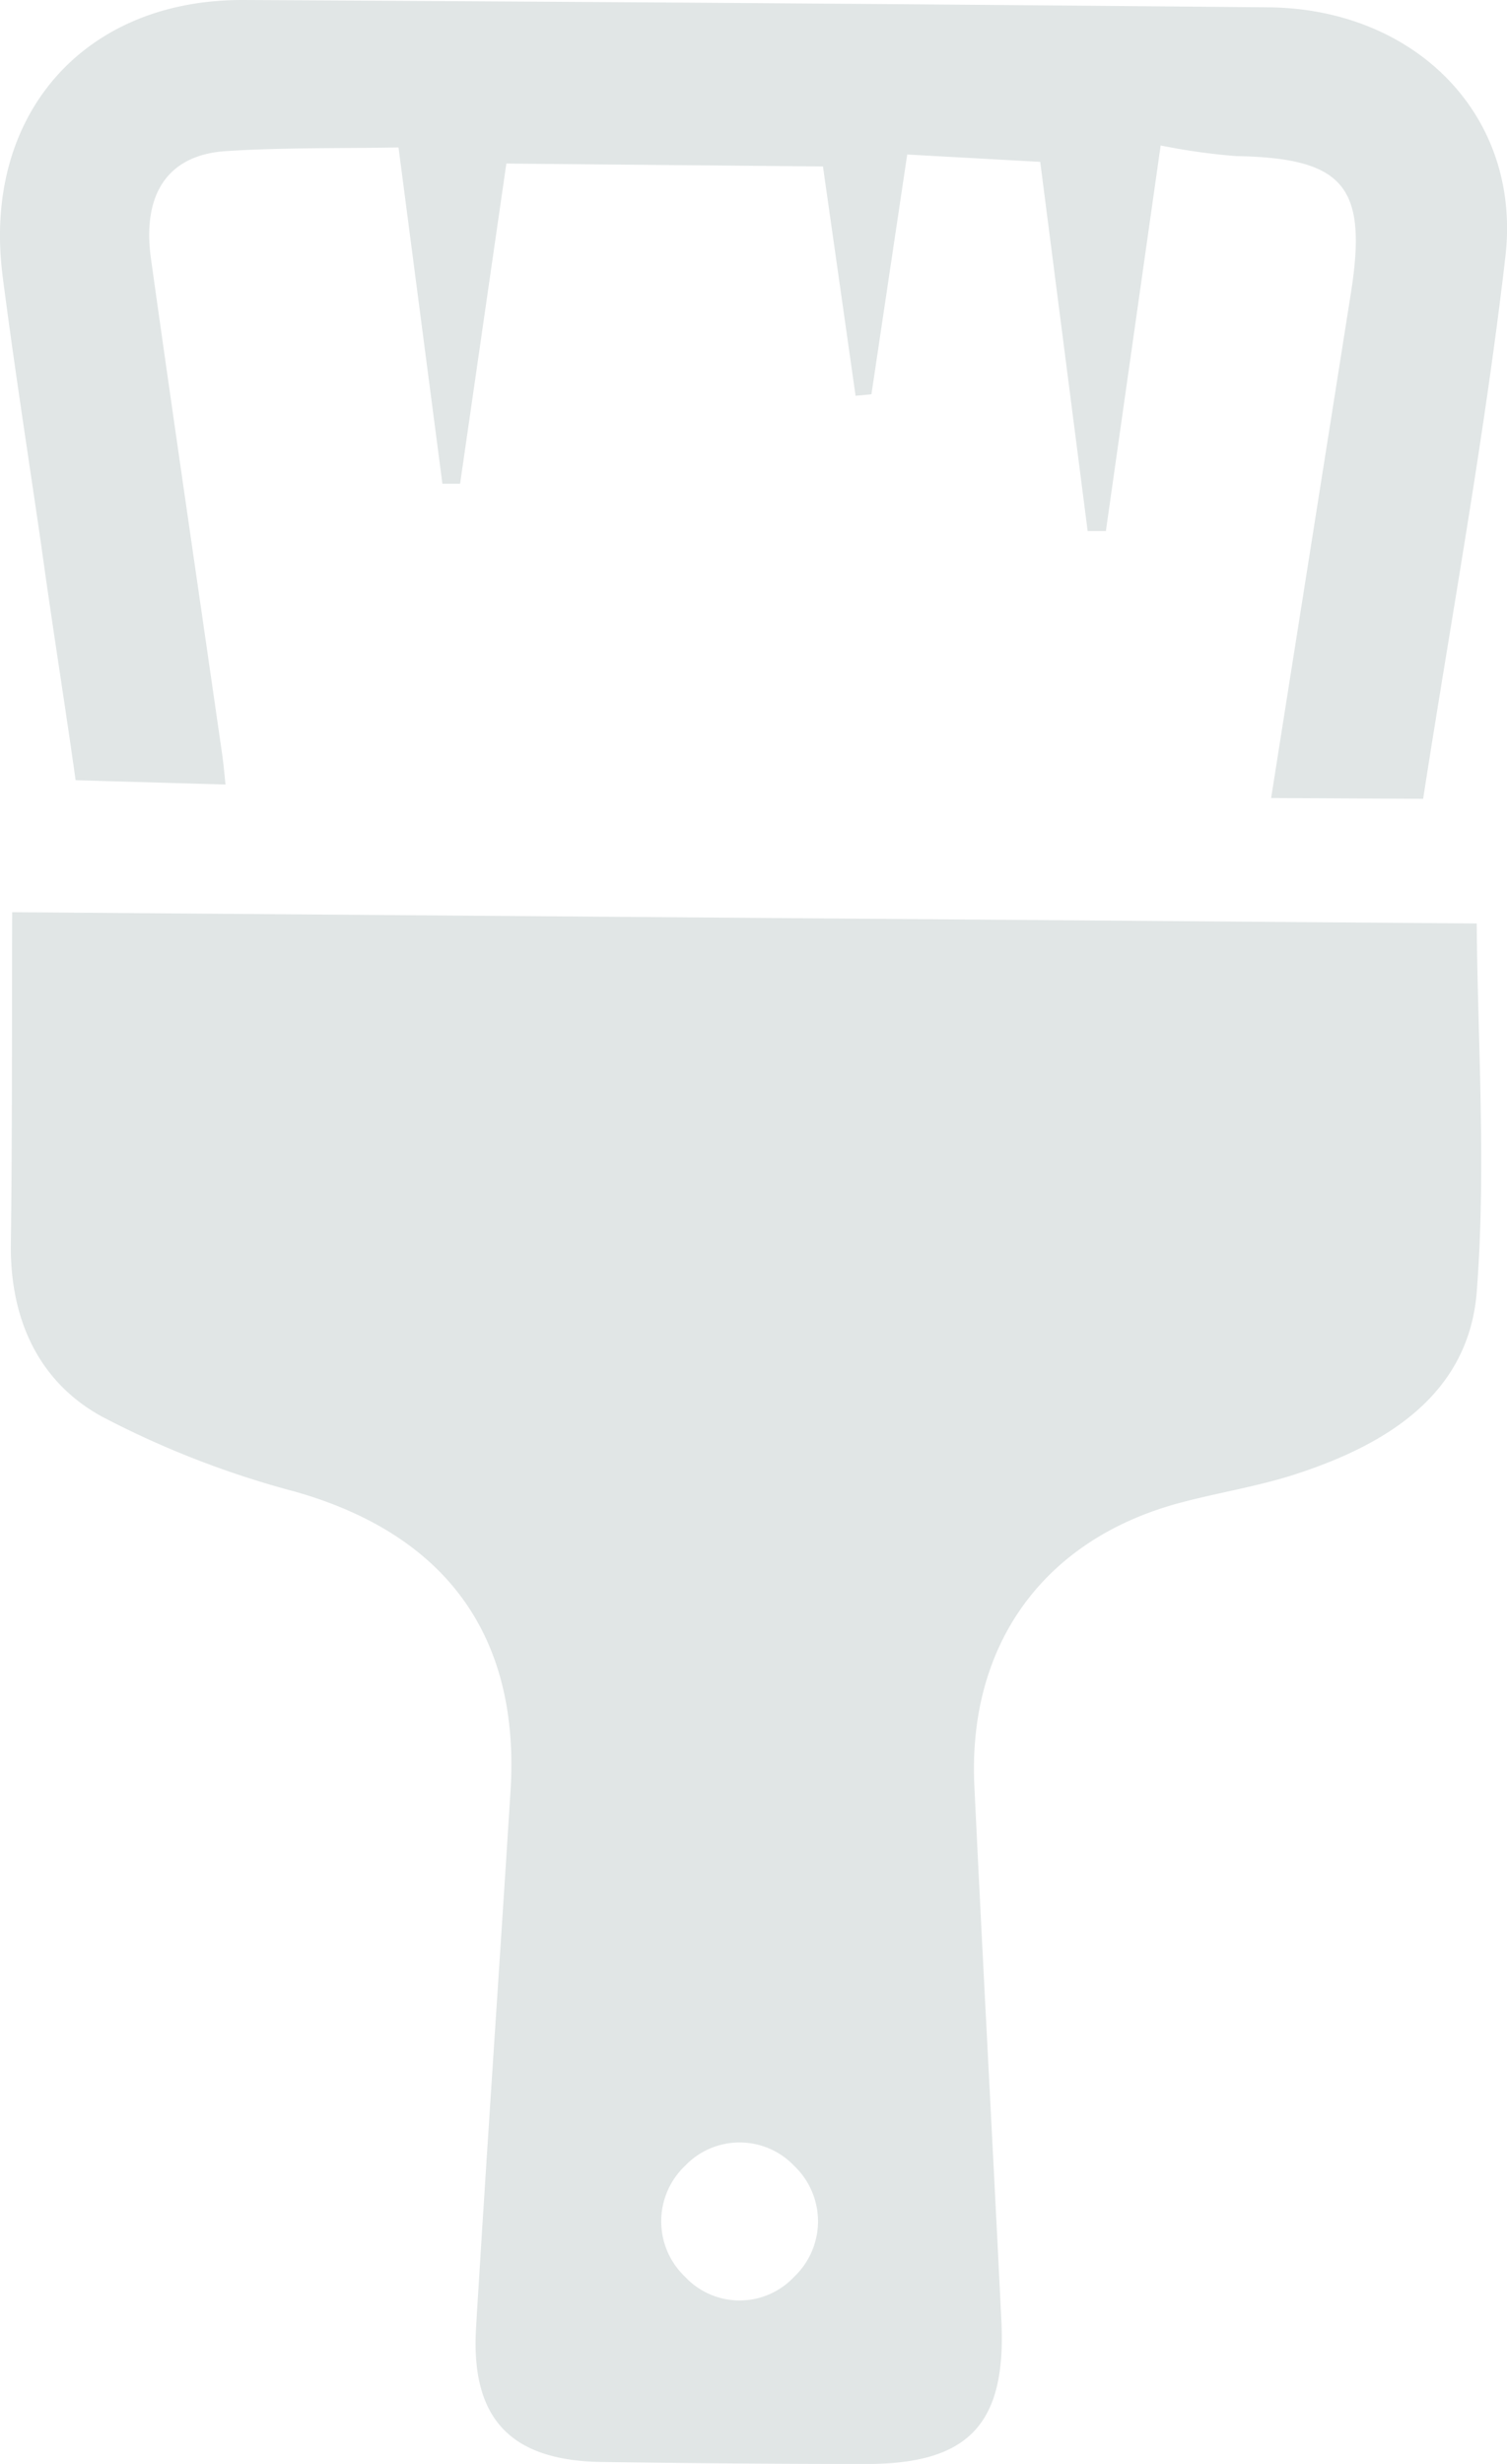
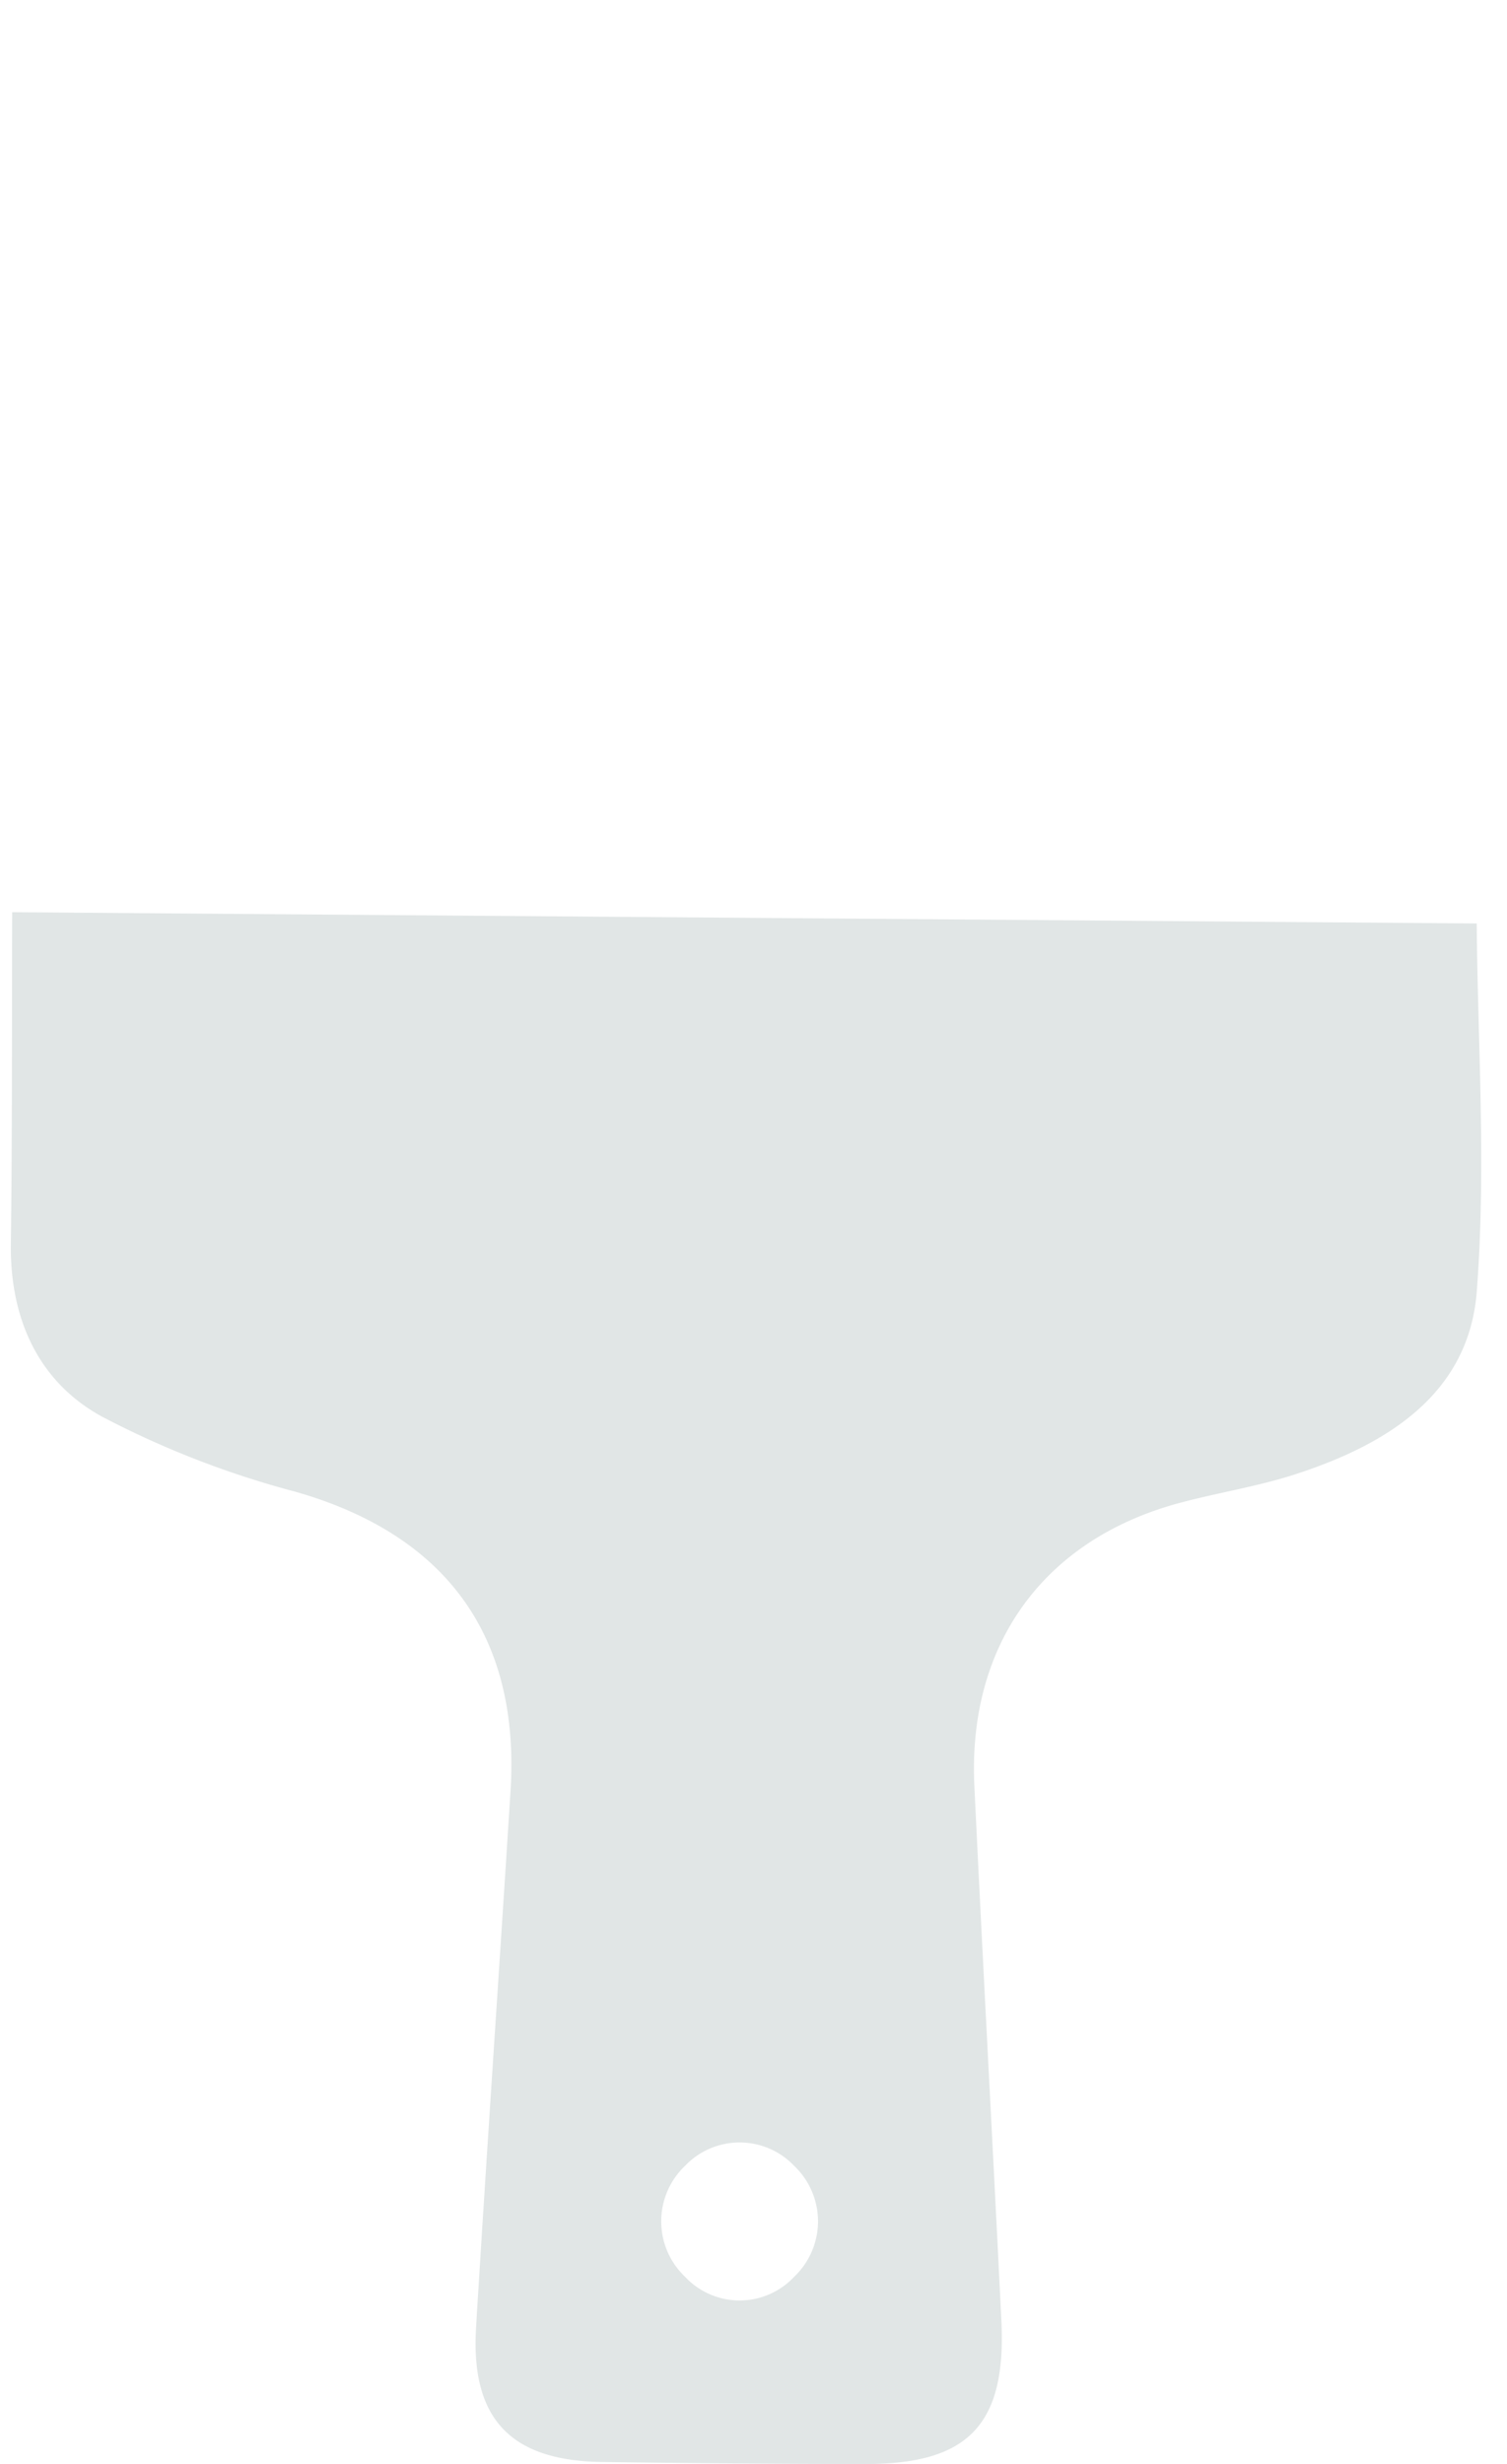
<svg xmlns="http://www.w3.org/2000/svg" viewBox="0 0 115 188">
  <defs>
    <style>.cls-1{fill:#e1e6e6;}</style>
  </defs>
  <title>num_icon09</title>
  <g id="design">
    <g id="o2rbqC">
      <path class="cls-1" d="M112.69,70.46c.06,8.86.74,18.55,0,28.12-.62,7.75-6.78,11.58-13.64,13.84-3,1-6.13,1.46-9.17,2.29-10.26,2.81-16,10.77-15.53,21.45.65,13.65,1.4,27.3,2.07,41C76.78,185,73.88,188,66.12,188c-6.72,0-13.44-.06-20.16-.15-7-.09-10.06-3.3-9.63-10.3.83-13.64,1.77-27.28,2.63-40.92.74-11.87-5-19.57-16.45-22.82a70.51,70.51,0,0,1-14.78-5.75c-4.86-2.69-7-7.53-6.9-13.26.11-8.55.07-17.1.1-25.2ZM52.26,165.27a5.83,5.83,0,0,0,0,8.43,5.7,5.7,0,0,0,8.36,0,5.83,5.83,0,0,0,0-8.43A5.75,5.75,0,0,0,52.26,165.27Z" />
-       <path class="cls-1" d="M88.57,11.1,84.39,40.52H83L79.38,12.35l-10.15-.56L66.5,30.08l-1.21.12L62.8,12.7l-24.16-.22L35.11,36.91l-1.35,0L30.41,11.25c-4.44.08-8.82,0-13.17.28s-6.42,3.18-5.72,8.21c1.76,12.58,3.61,25.15,5.42,37.72.12.81.19,1.64.27,2.4L5.77,59.53C5,54,4,47.8,3.14,41.56,2.15,34.73,1.08,27.9.2,21.06-1.37,8.82,6.36-.06,18.6,0Q57.7.2,96.8.56c11.18.1,19.32,8.23,18.08,19-1.6,13.82-4.13,27.53-6.28,41.39L97,60.89c2.05-13,4.08-25.8,6.1-38.61,1.27-8.09-.58-10.22-8.76-10.37A48,48,0,0,1,88.57,11.1Z" />
    </g>
  </g>
</svg>